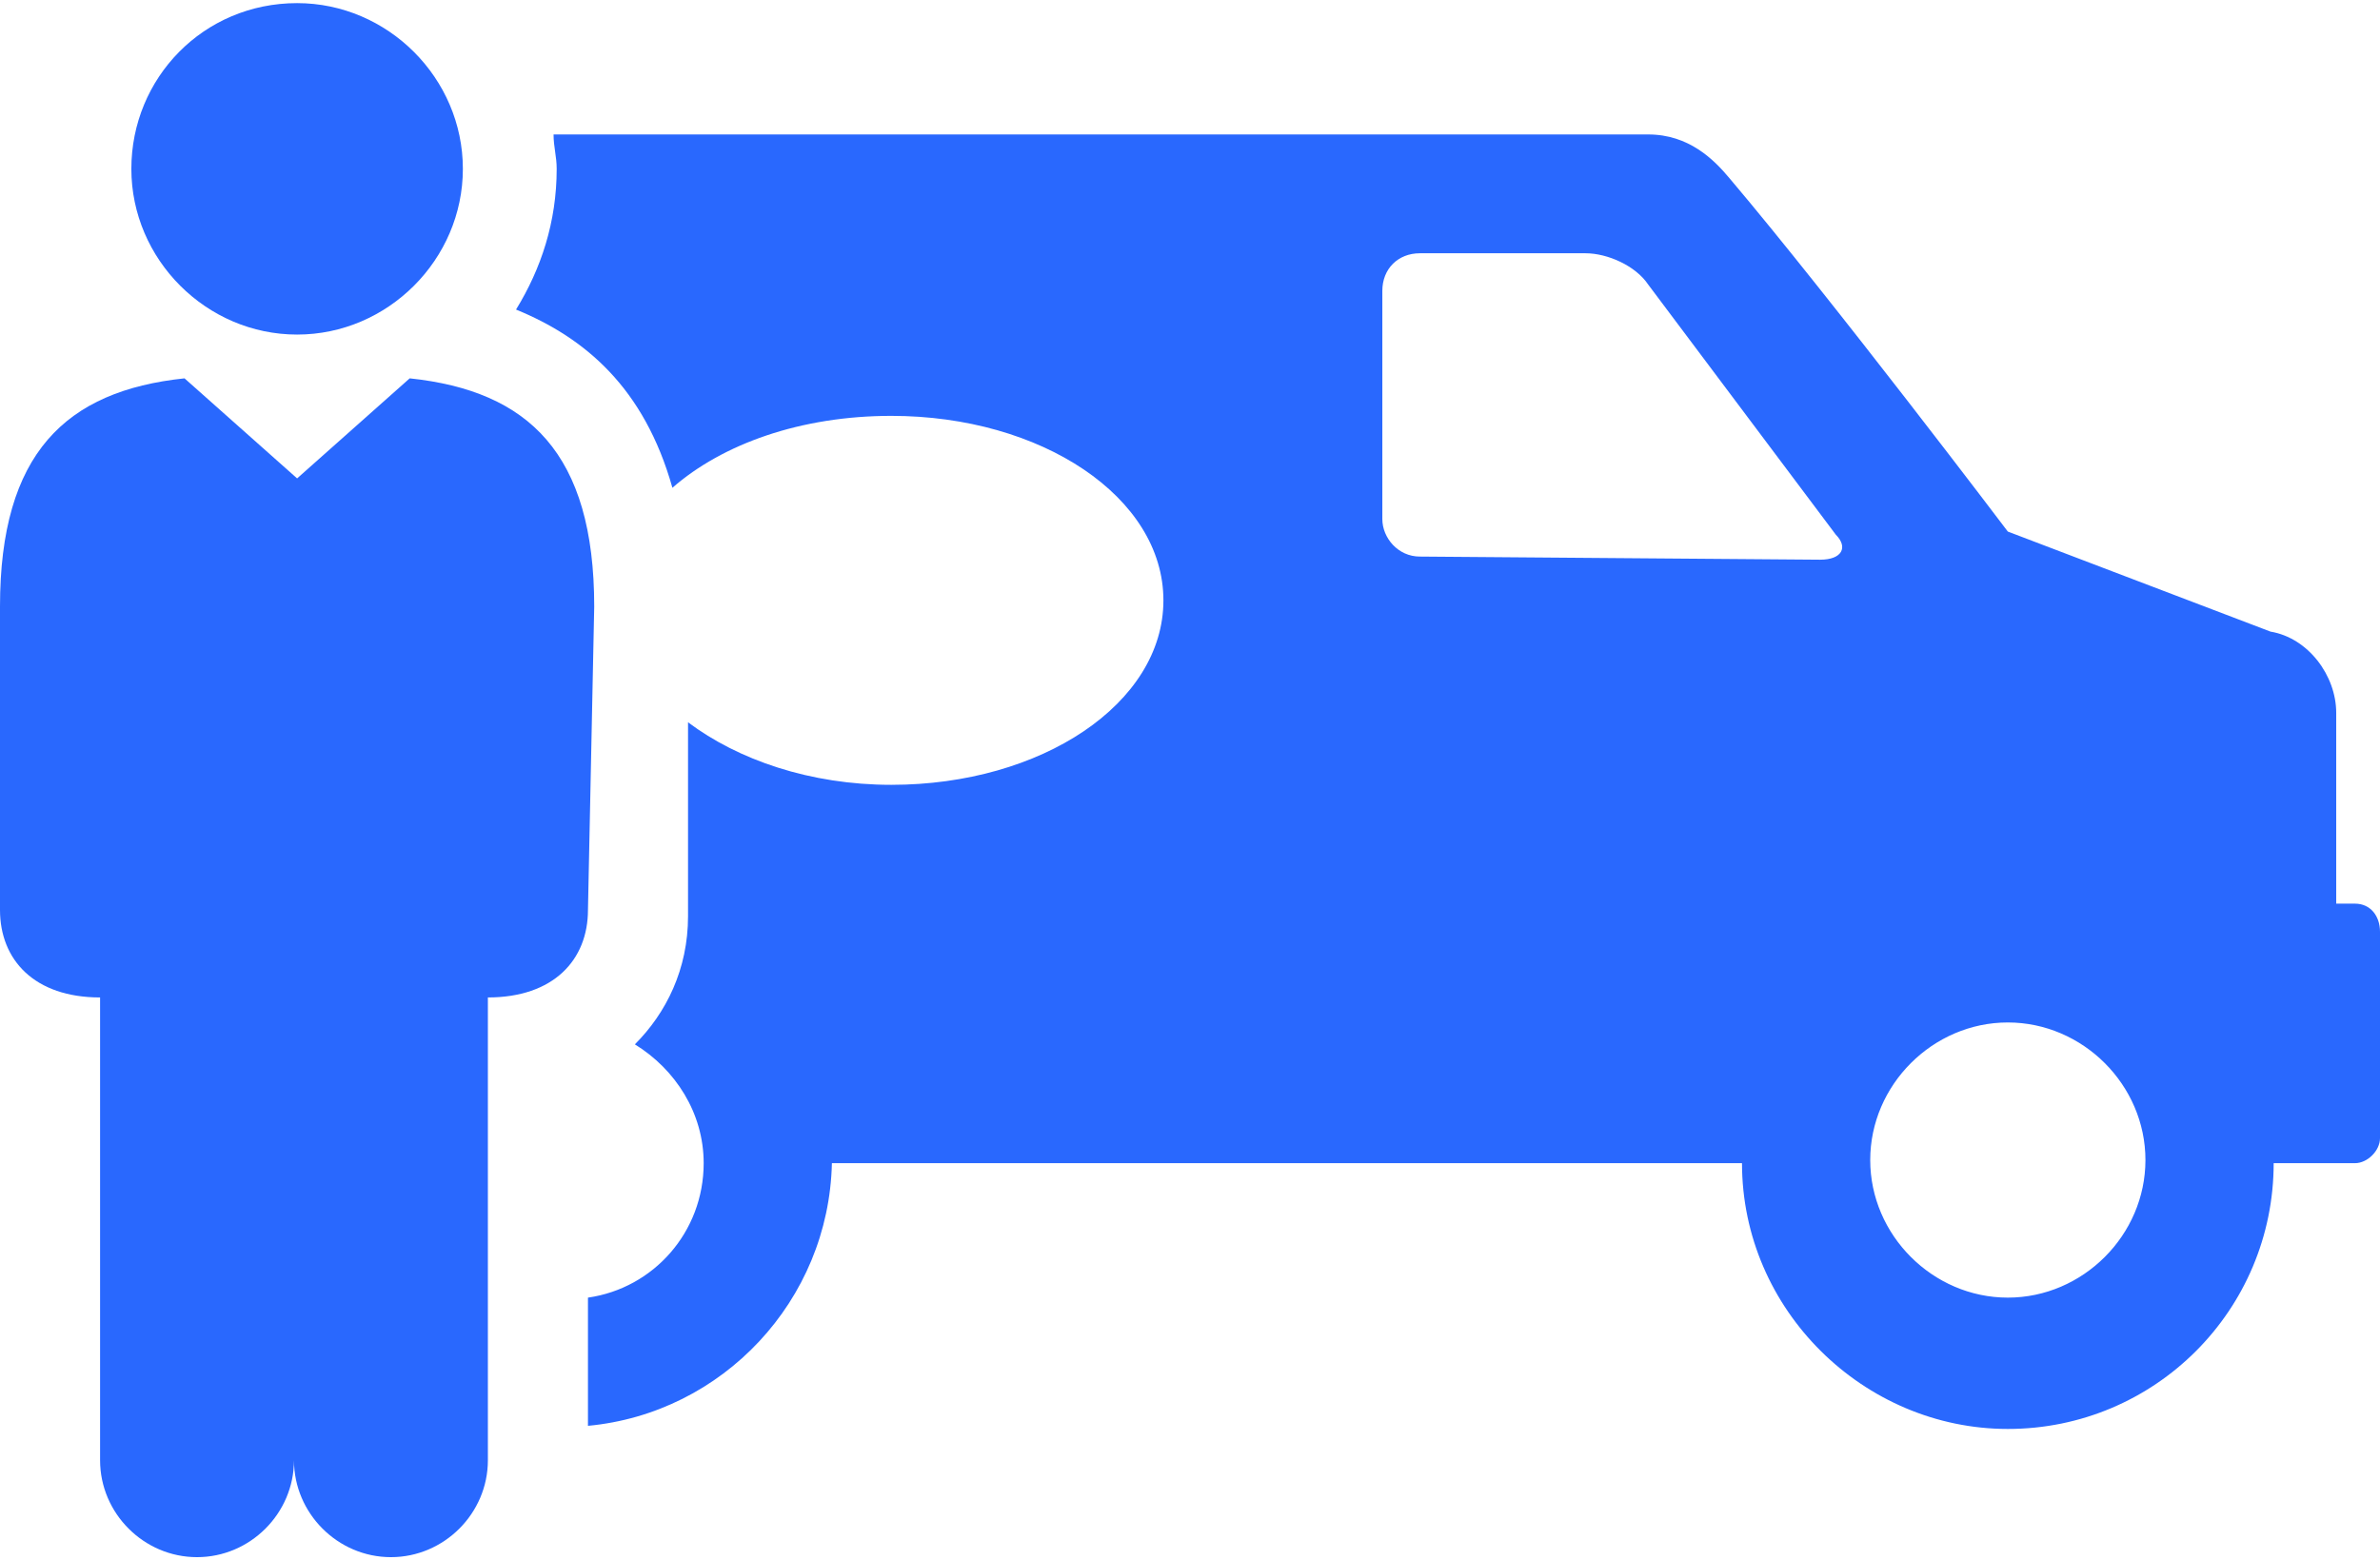
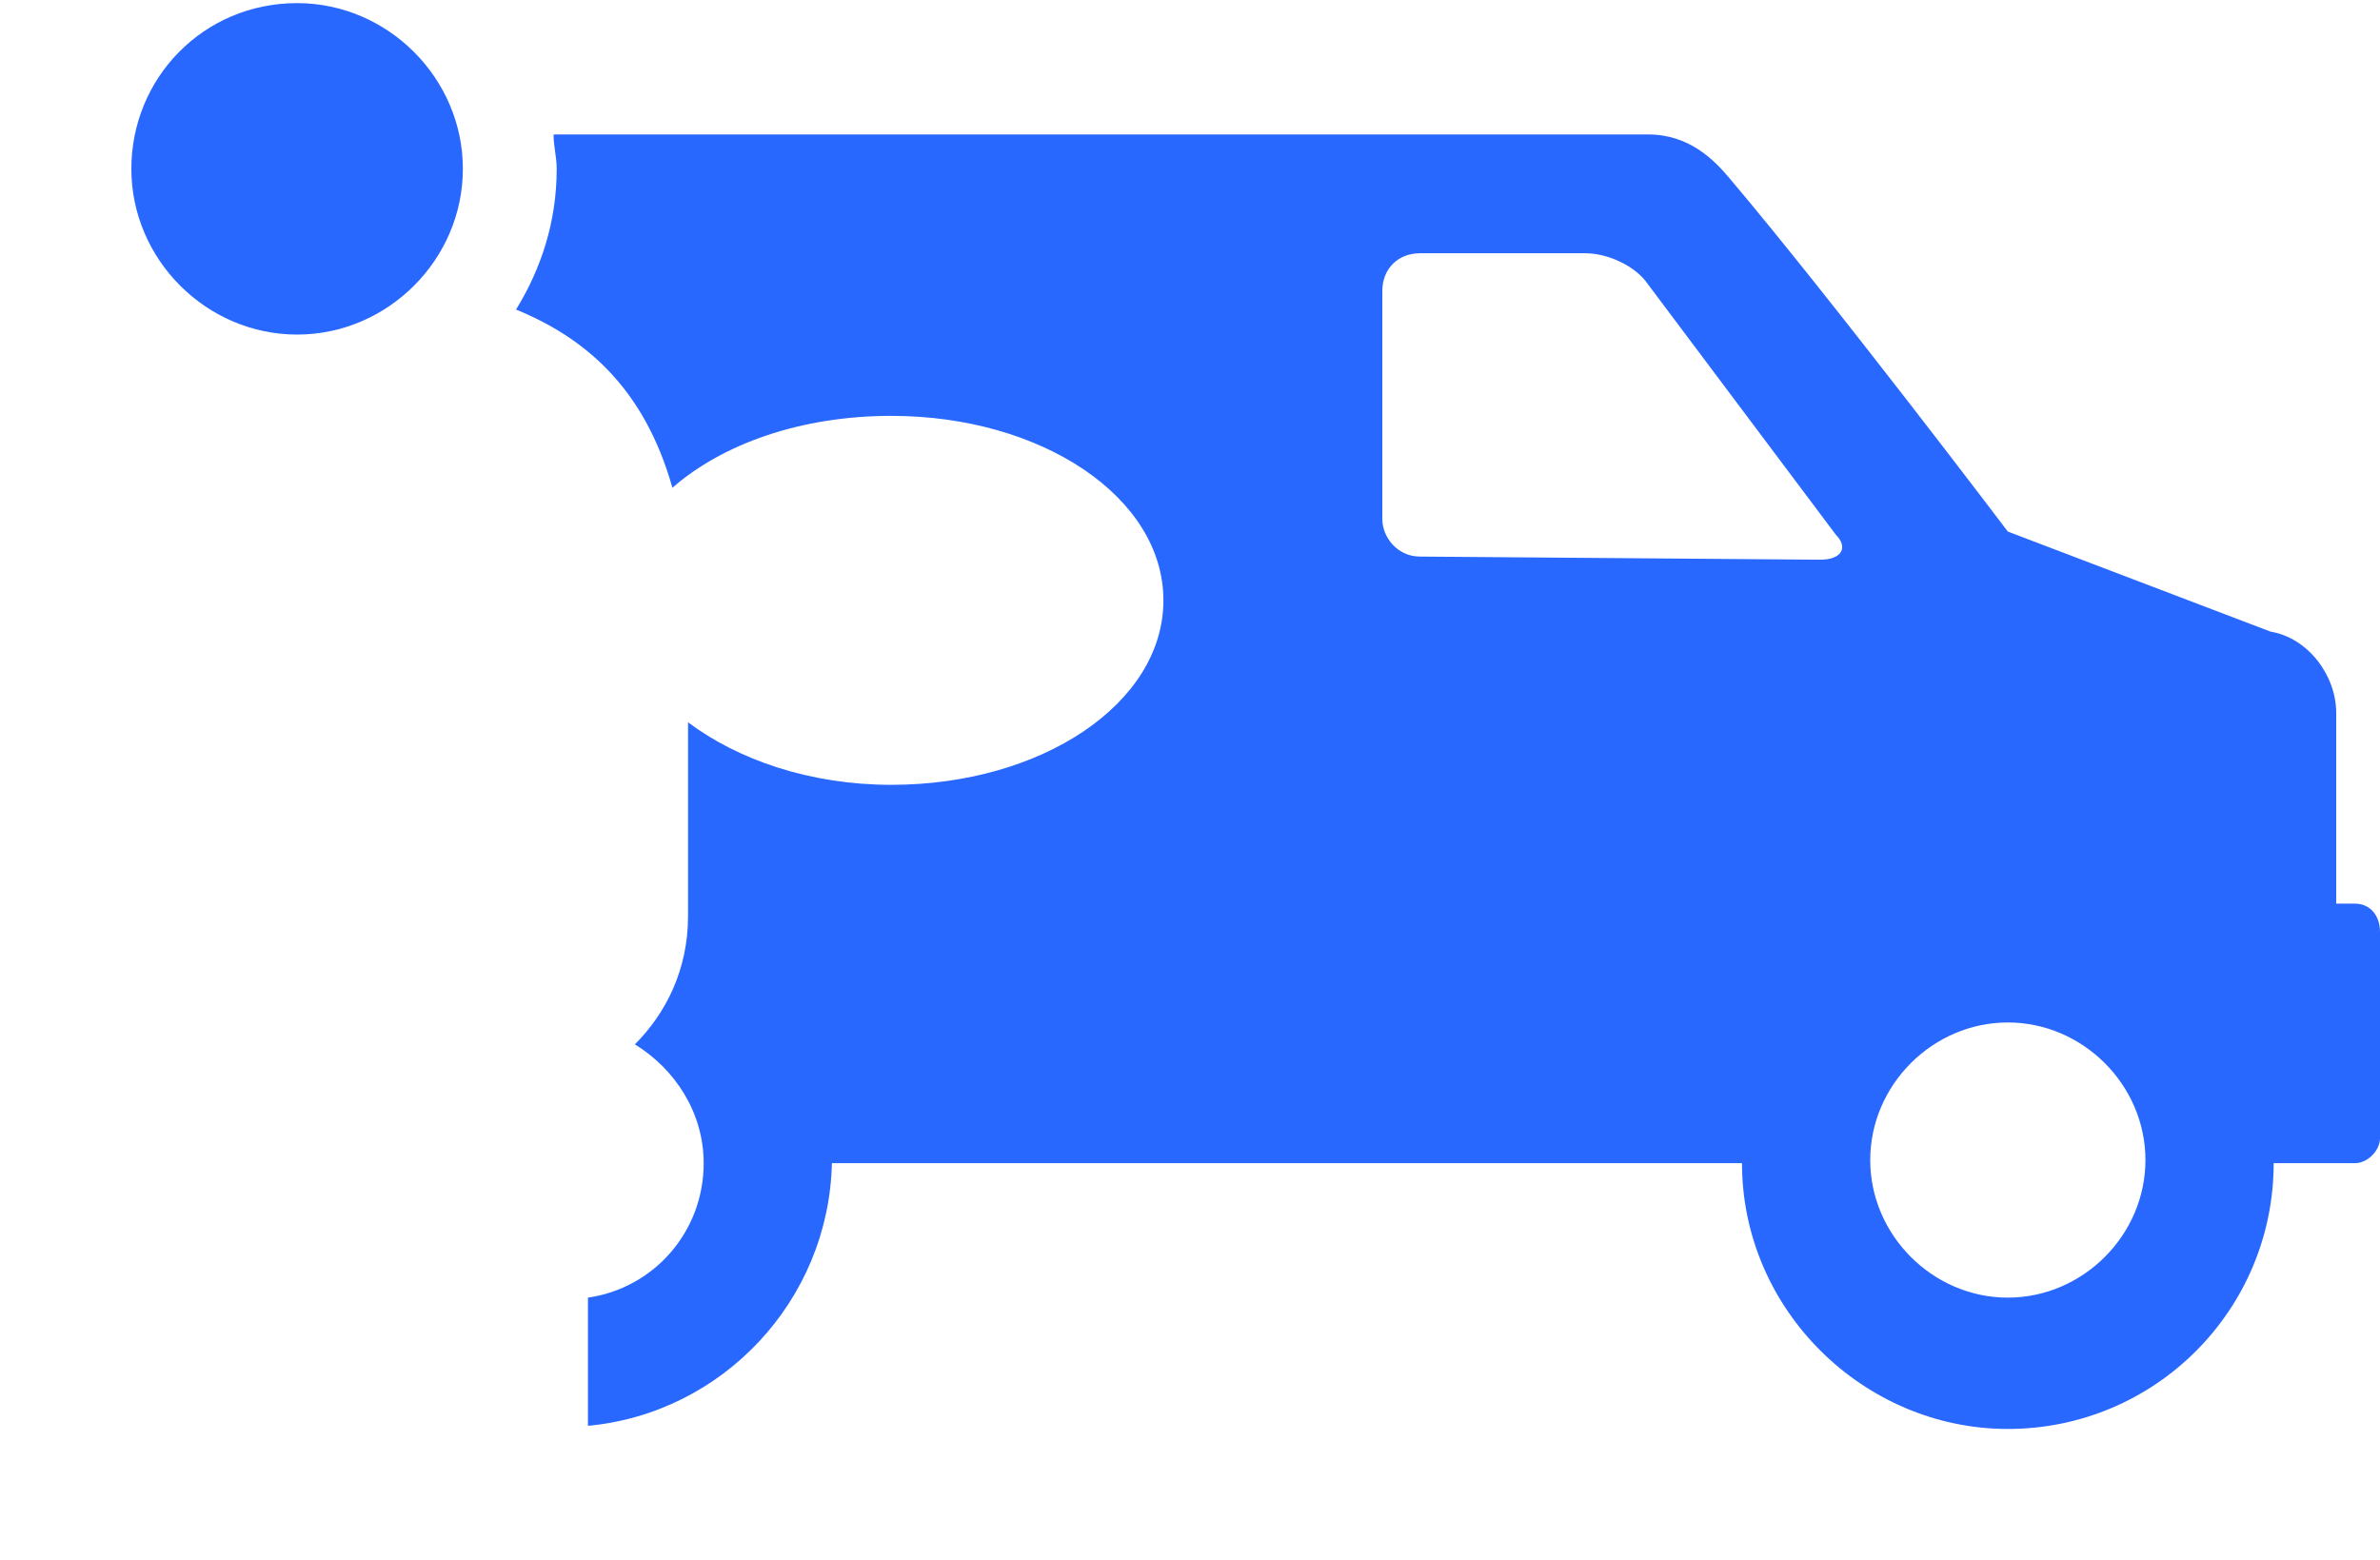
<svg xmlns="http://www.w3.org/2000/svg" version="1.1" id="Icons" x="0px" y="0px" viewBox="0 0 76.1 49.9" style="enable-background:new 0 0 76.1 49.9;" xml:space="preserve">
  <g>
    <path style="fill:#2968FE;" d="M75.3,28.9h-0.6v-6.1c0-1.2-0.9-2.4-2.1-2.6L64.2,17c0,0-5.6-7.4-8.9-11.3c-0.5-0.6-1.3-1.4-2.6-1.4 h-35c0,0.4,0.1,0.7,0.1,1.1c0,1.7-0.5,3.2-1.3,4.5c2.2,0.9,4.1,2.5,5,5.7c1.6-1.4,4.1-2.3,7-2.3c4.8,0,8.7,2.6,8.7,5.9 s-3.9,5.9-8.7,5.9c-2.6,0-4.9-0.8-6.5-2l0,6.2c0,1.7-0.7,3.1-1.7,4.1c1.3,0.8,2.2,2.2,2.2,3.8c0,2.2-1.6,4-3.7,4.3l0,4.1 c4.3-0.4,7.7-4,7.8-8.4h29.1c0,4.7,3.9,8.5,8.5,8.5c4.7,0,8.5-3.8,8.5-8.5h2.6c0.4,0,0.8-0.4,0.8-0.8v-6.6 C76.1,29.3,75.8,28.9,75.3,28.9z M58.2,17.9l-12.8-0.1c-0.7,0-1.2-0.6-1.2-1.2V9.3c0-0.7,0.5-1.2,1.2-1.2h5.3c0.7,0,1.6,0.4,2,1 l6,8C59.1,17.5,58.9,17.9,58.2,17.9z M64.2,41.5c-2.4,0-4.4-2-4.4-4.4c0-2.4,2-4.4,4.4-4.4c2.4,0,4.4,2,4.4,4.4 C68.6,39.5,66.6,41.5,64.2,41.5z" />
    <path style="fill:#2968FE;" d="M9.5,10.7c2.9,0,5.3-2.4,5.3-5.3c0-2.9-2.4-5.3-5.3-5.3c-3,0-5.3,2.4-5.3,5.3 C4.2,8.3,6.6,10.7,9.5,10.7z" />
-     <path style="fill:#2968FE;" d="M19,19.4c0-4.9-2.1-6.9-5.9-7.3l-3.6,3.2l-3.6-3.2C2.1,12.5,0,14.5,0,19.4l0,9.7 c0,1.6,1.1,2.8,3.2,2.8v14.8c0,1.7,1.4,3.1,3.1,3.1c1.7,0,3.1-1.4,3.1-3.1c0,1.7,1.4,3.1,3.1,3.1c1.7,0,3.1-1.4,3.1-3.1l0-14.8 c2.1,0,3.2-1.2,3.2-2.8L19,19.4z" />
  </g>
</svg>